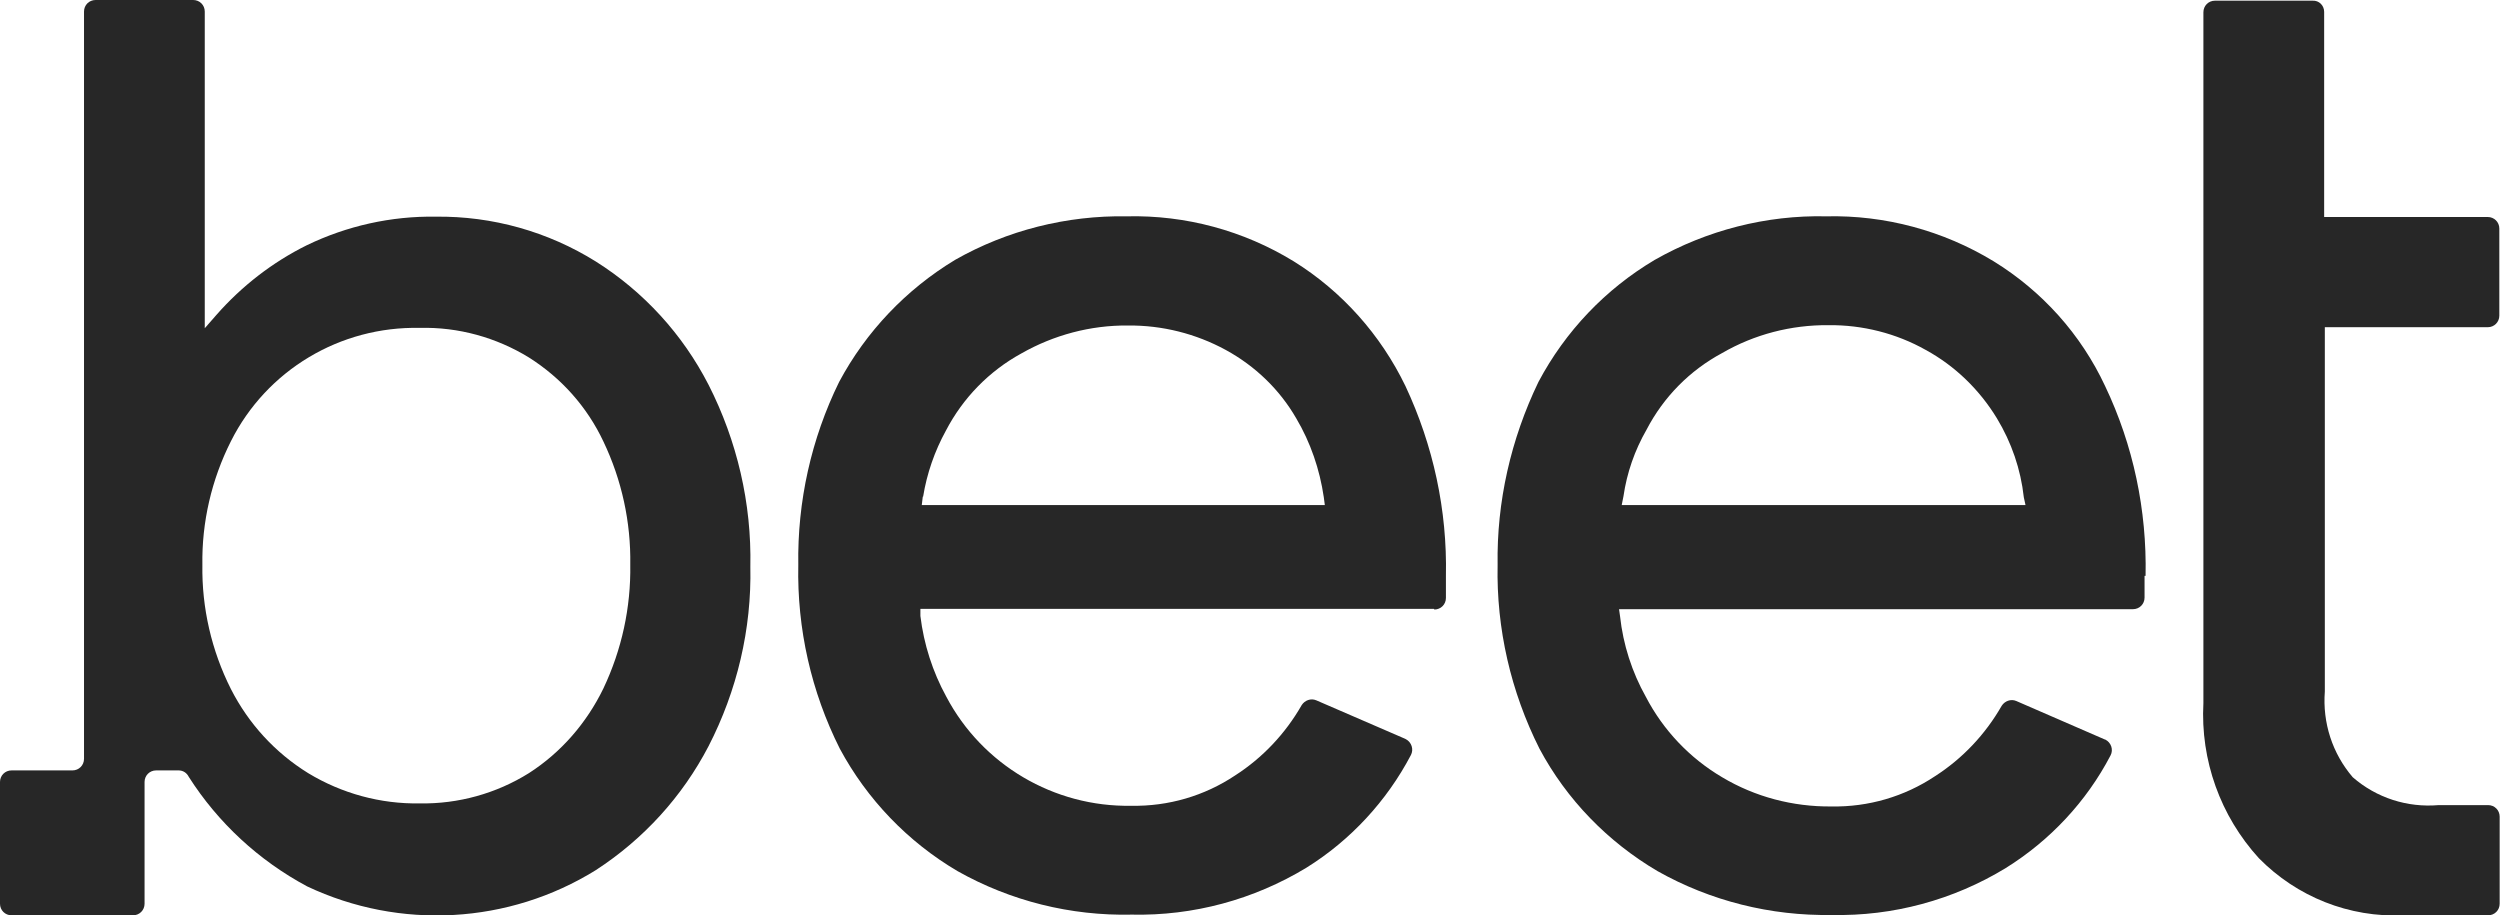
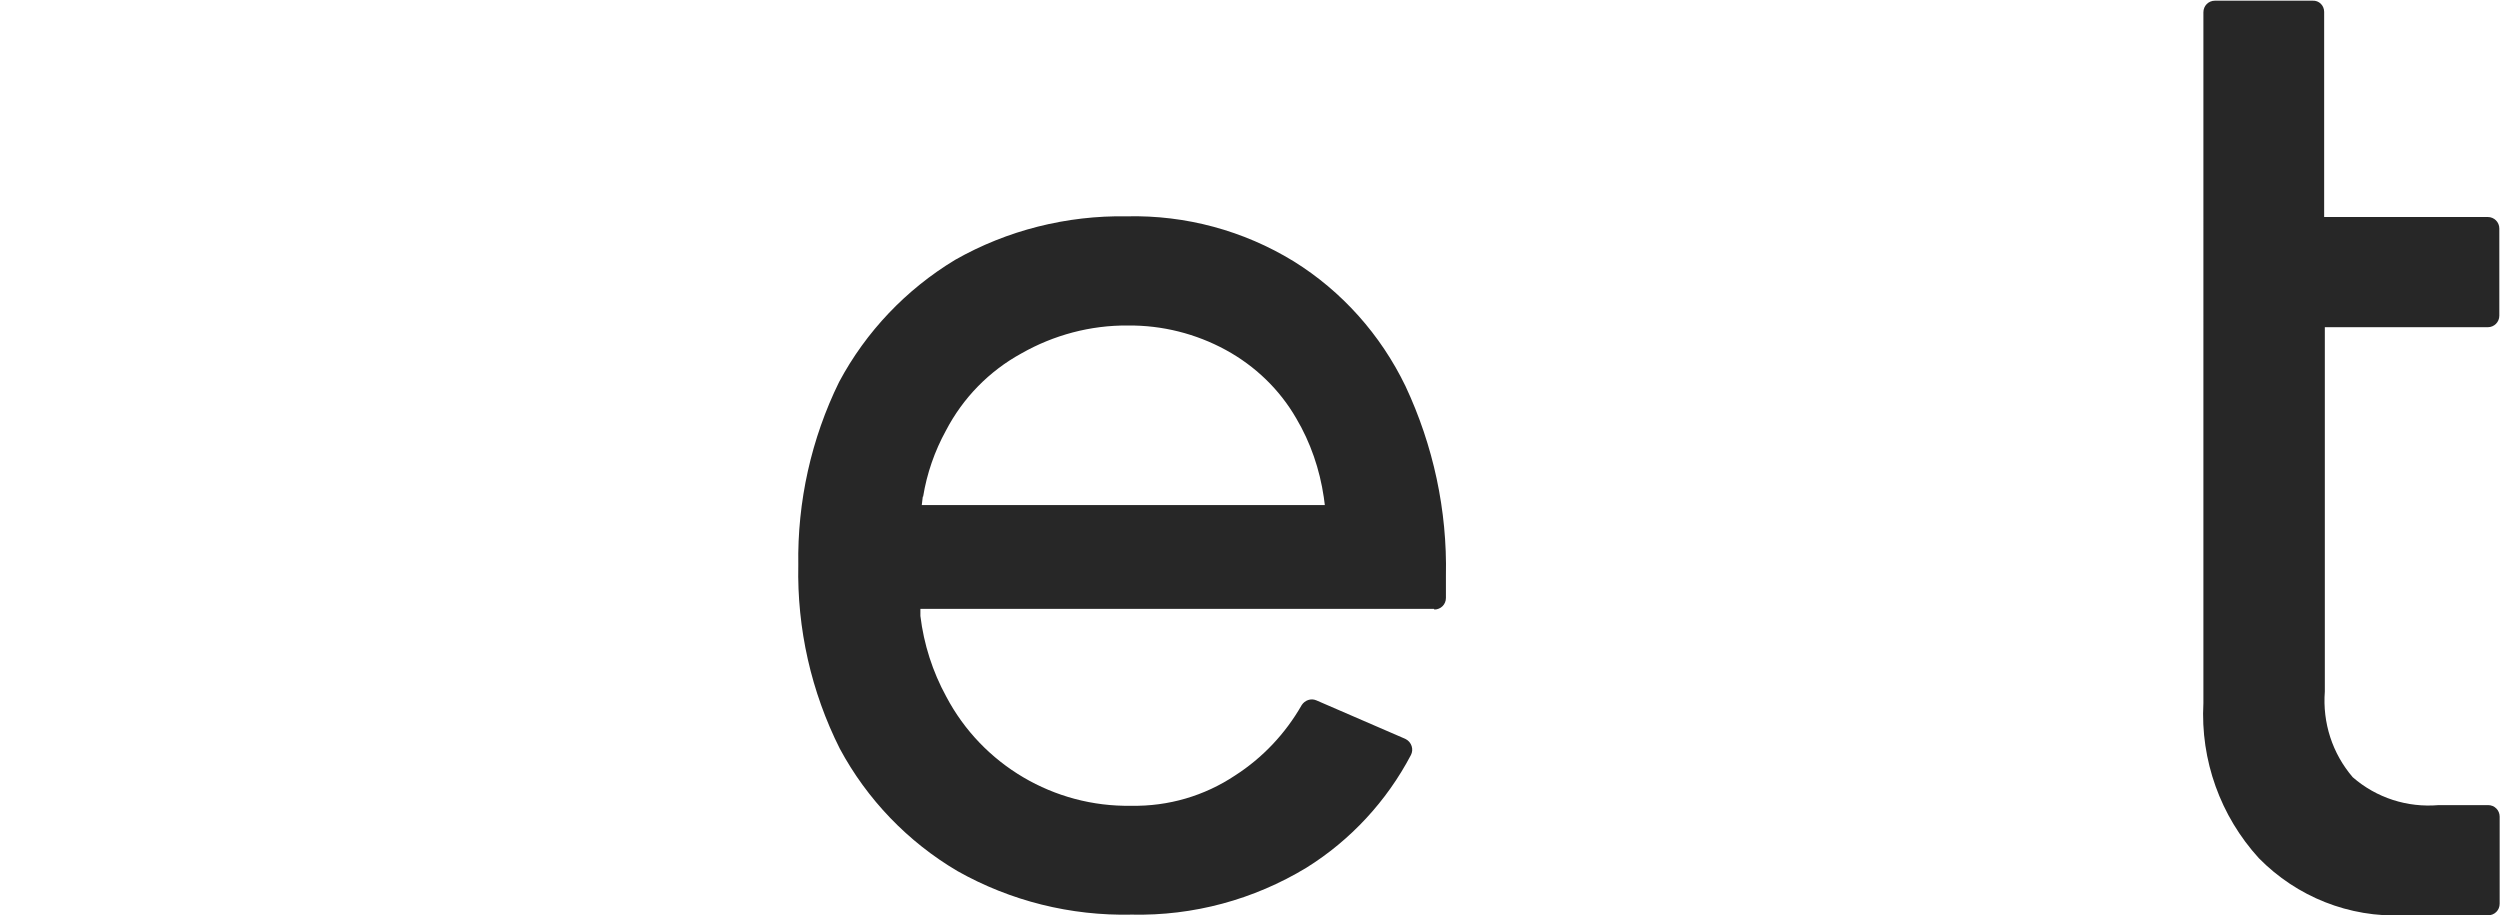
<svg xmlns="http://www.w3.org/2000/svg" viewBox="0 0 73.5 26.91">
-   <path fill="#272727" d="M20.83,11.31c-.76-1.48-1.9-2.73-3.31-3.62-1.41-.88-3.04-1.34-4.71-1.32-1.31-.02-2.61.27-3.79.84-1.01.5-1.91,1.2-2.65,2.04l-.35.4V.34c0-.19-.15-.34-.34-.34,0,0,0,0,0,0h-2.87c-.19,0-.34.15-.34.34h0v21.97c0,.19-.15.34-.34.34H.34c-.19,0-.34.15-.34.34v3.58c0,.19.15.34.34.34h3.57c.19,0,.34-.15.34-.34v-3.58c0-.19.15-.34.34-.34,0,0,0,0,0,0h.66c.13,0,.24.07.3.19.86,1.35,2.06,2.46,3.48,3.22,2.73,1.29,5.93,1.11,8.49-.48,1.4-.91,2.54-2.16,3.31-3.64.84-1.63,1.27-3.45,1.23-5.28.04-1.86-.39-3.7-1.23-5.35M17.74,20.24c-.49,1.01-1.24,1.88-2.19,2.49-.96.6-2.08.91-3.21.89-1.15.02-2.29-.29-3.28-.89-.97-.6-1.75-1.45-2.27-2.47-.57-1.13-.86-2.39-.84-3.65-.02-1.26.27-2.51.84-3.64,1.05-2.09,3.21-3.38,5.55-3.33,1.13-.03,2.25.28,3.21.87.95.6,1.71,1.45,2.19,2.47.54,1.13.81,2.37.79,3.62.02,1.26-.25,2.5-.79,3.64" />
  <path fill="#272727" d="M42.17,17.92c.19,0,.34-.15.34-.34,0,0,0,0,0,0v-.65c.04-1.93-.37-3.83-1.19-5.58-.73-1.51-1.87-2.79-3.29-3.67-1.47-.9-3.17-1.36-4.9-1.32-1.77-.03-3.52.41-5.05,1.28-1.44.87-2.62,2.11-3.41,3.59-.82,1.67-1.23,3.52-1.2,5.38-.04,1.87.38,3.73,1.22,5.4.8,1.49,2,2.74,3.46,3.6,1.56.88,3.33,1.32,5.12,1.28,1.81.04,3.59-.44,5.14-1.38,1.3-.81,2.36-1.96,3.07-3.31.09-.17.02-.38-.15-.47,0,0-.01,0-.02-.01l-2.61-1.13c-.16-.07-.34,0-.43.14-.48.84-1.15,1.55-1.96,2.07-.9.6-1.96.91-3.05.89-2.27.04-4.38-1.2-5.44-3.21-.4-.73-.66-1.54-.76-2.37v-.21h15.1ZM27.14,14.6c.11-.68.34-1.34.67-1.94.5-.96,1.27-1.75,2.22-2.27.95-.54,2.03-.83,3.13-.82,1.01-.01,2,.24,2.88.72.86.47,1.58,1.16,2.07,2.01.42.71.69,1.5.81,2.32l.03.23h-11.85l.03-.25Z" />
-   <path fill="#272727" d="M63.08,16.93c.04-1.93-.36-3.84-1.19-5.58-.71-1.52-1.85-2.79-3.28-3.67-1.48-.9-3.19-1.36-4.92-1.32-1.76-.04-3.51.41-5.04,1.28-1.45.86-2.63,2.1-3.42,3.59-.81,1.68-1.23,3.52-1.2,5.38-.04,1.87.39,3.73,1.23,5.4.8,1.5,2.01,2.74,3.47,3.6,1.56.88,3.33,1.32,5.12,1.29,1.8.04,3.58-.44,5.12-1.38,1.3-.81,2.37-1.95,3.08-3.31.09-.17.02-.38-.16-.47,0,0,0,0-.01,0l-2.6-1.13c-.16-.07-.34,0-.43.14-.48.84-1.15,1.55-1.96,2.07-.9.6-1.96.91-3.05.89-1.13.01-2.24-.28-3.21-.86-.95-.56-1.73-1.38-2.24-2.36-.41-.73-.67-1.54-.76-2.37l-.03-.21h15.11c.19,0,.34-.15.34-.34,0,0,0,0,0,0v-.64ZM47.68,14.84l.05-.25c.1-.69.33-1.35.68-1.96.5-.96,1.27-1.74,2.22-2.25.95-.55,2.03-.83,3.13-.82,1-.01,1.99.24,2.86.73.86.47,1.58,1.17,2.09,2.01.43.71.7,1.5.79,2.32l.05.23h-11.87Z" />
  <path fill="#272727" d="M68.35,9.61v10.72c-.07.92.22,1.82.82,2.52.7.61,1.61.9,2.53.82h1.45c.19,0,.34.15.34.34h0v2.56c0,.19-.15.34-.34.34,0,0,0,0,0,0h-2.49c-1.59.07-3.13-.54-4.25-1.68-1.13-1.24-1.72-2.88-1.63-4.56V.36c0-.19.15-.34.34-.34,0,0,0,0,0,0h2.87c.19-.01.34.14.34.33h0v6.03h4.81c.19,0,.34.15.34.34v2.56c0,.19-.15.34-.34.34h-4.81Z" />
</svg>